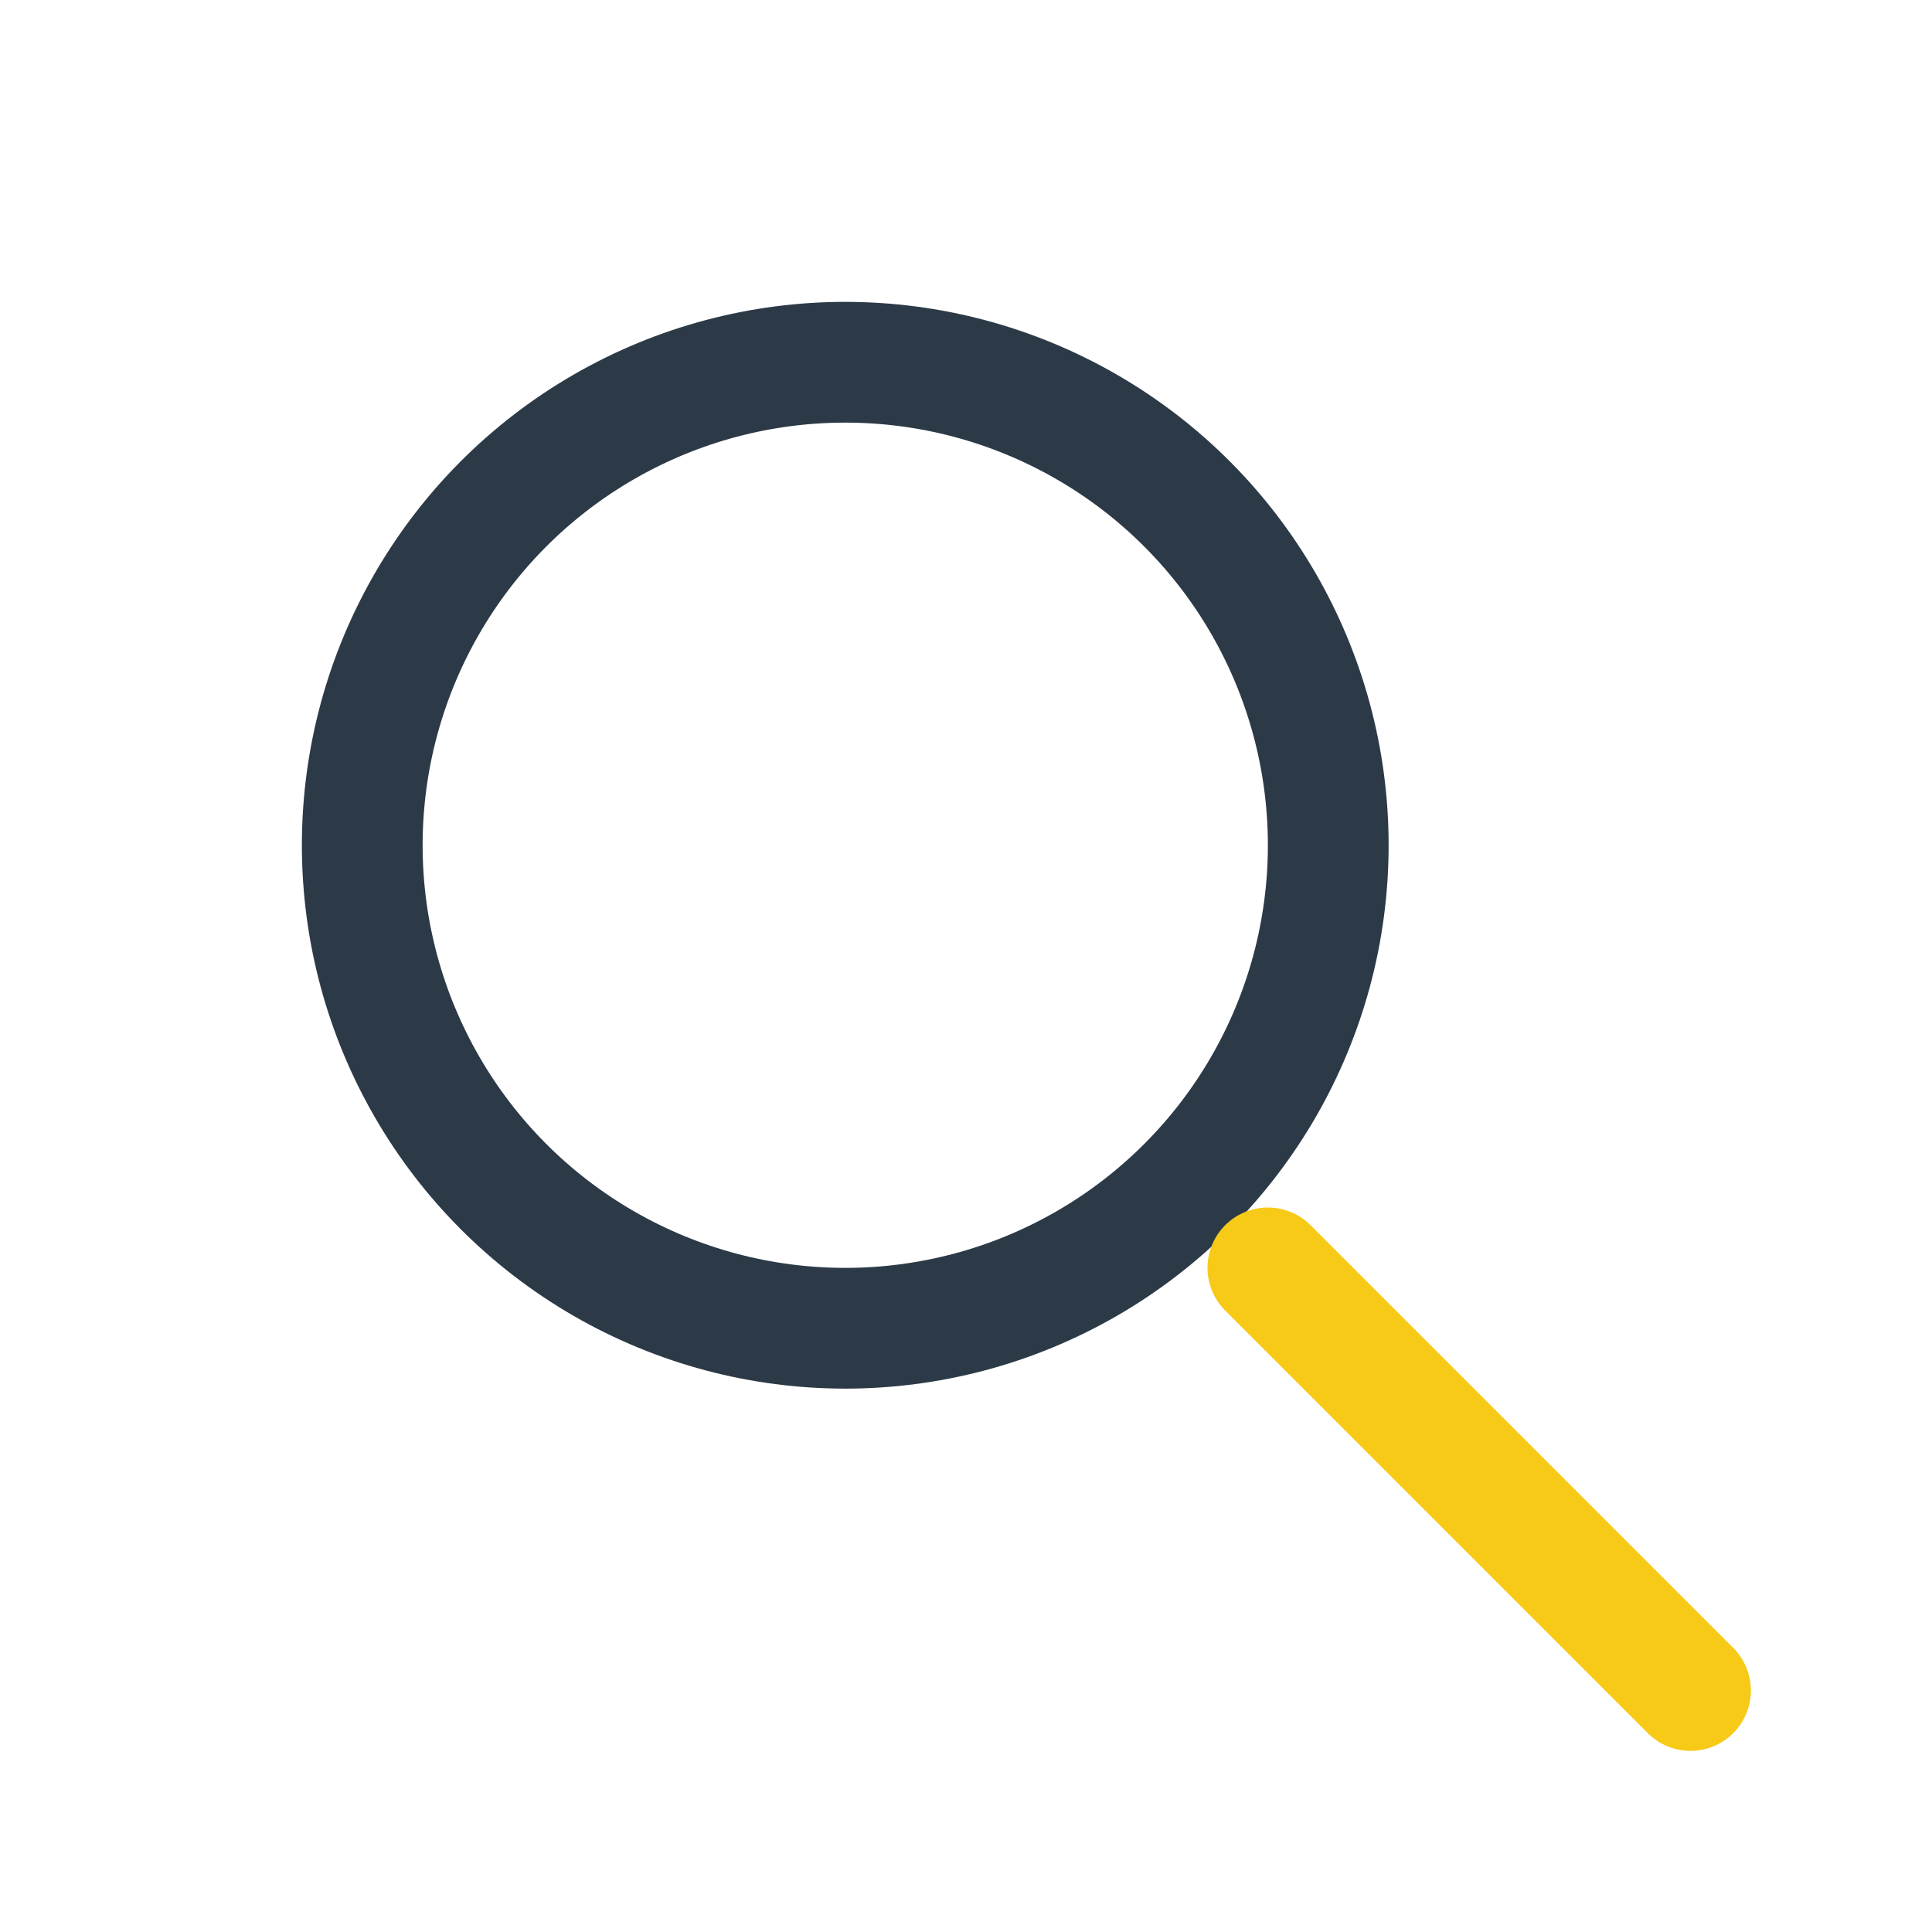
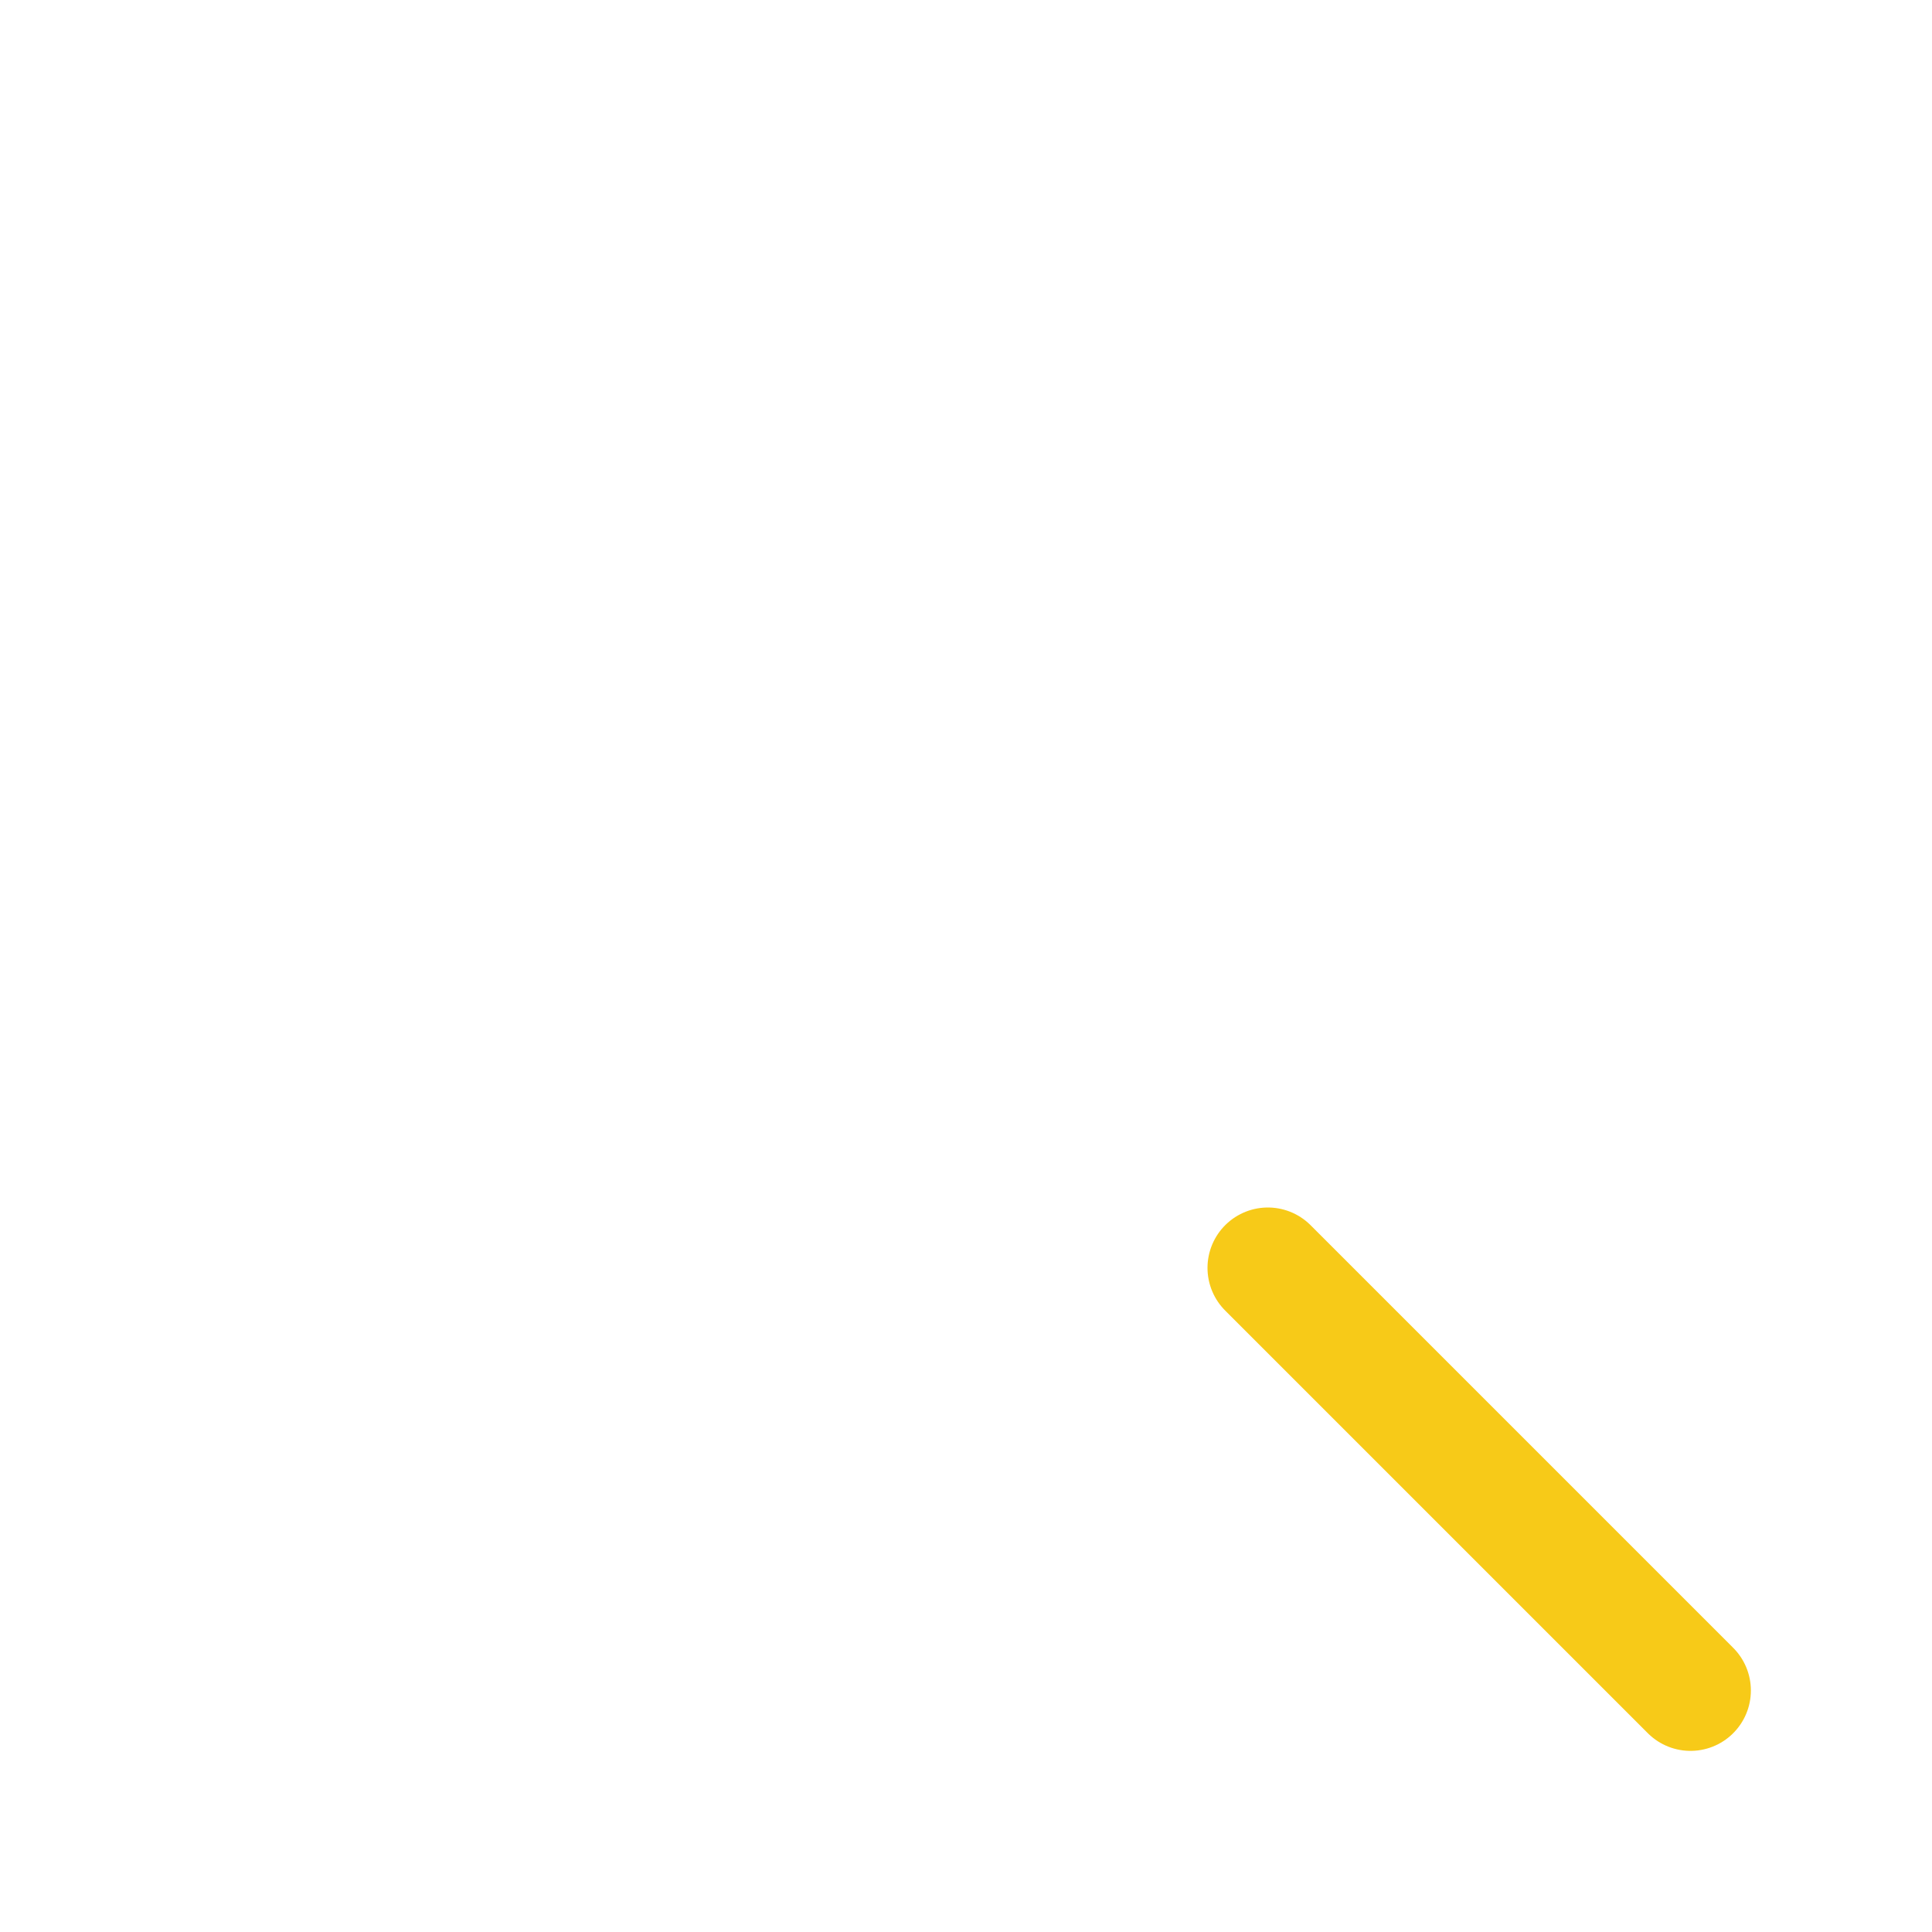
<svg xmlns="http://www.w3.org/2000/svg" width="32" height="32" viewBox="0 0 32 32">
-   <circle cx="14" cy="14" r="8" fill="none" stroke="#2C3A47" stroke-width="2" />
  <line x1="21" y1="21" x2="28" y2="28" stroke="#F7CA18" stroke-width="2" stroke-linecap="round" />
</svg>